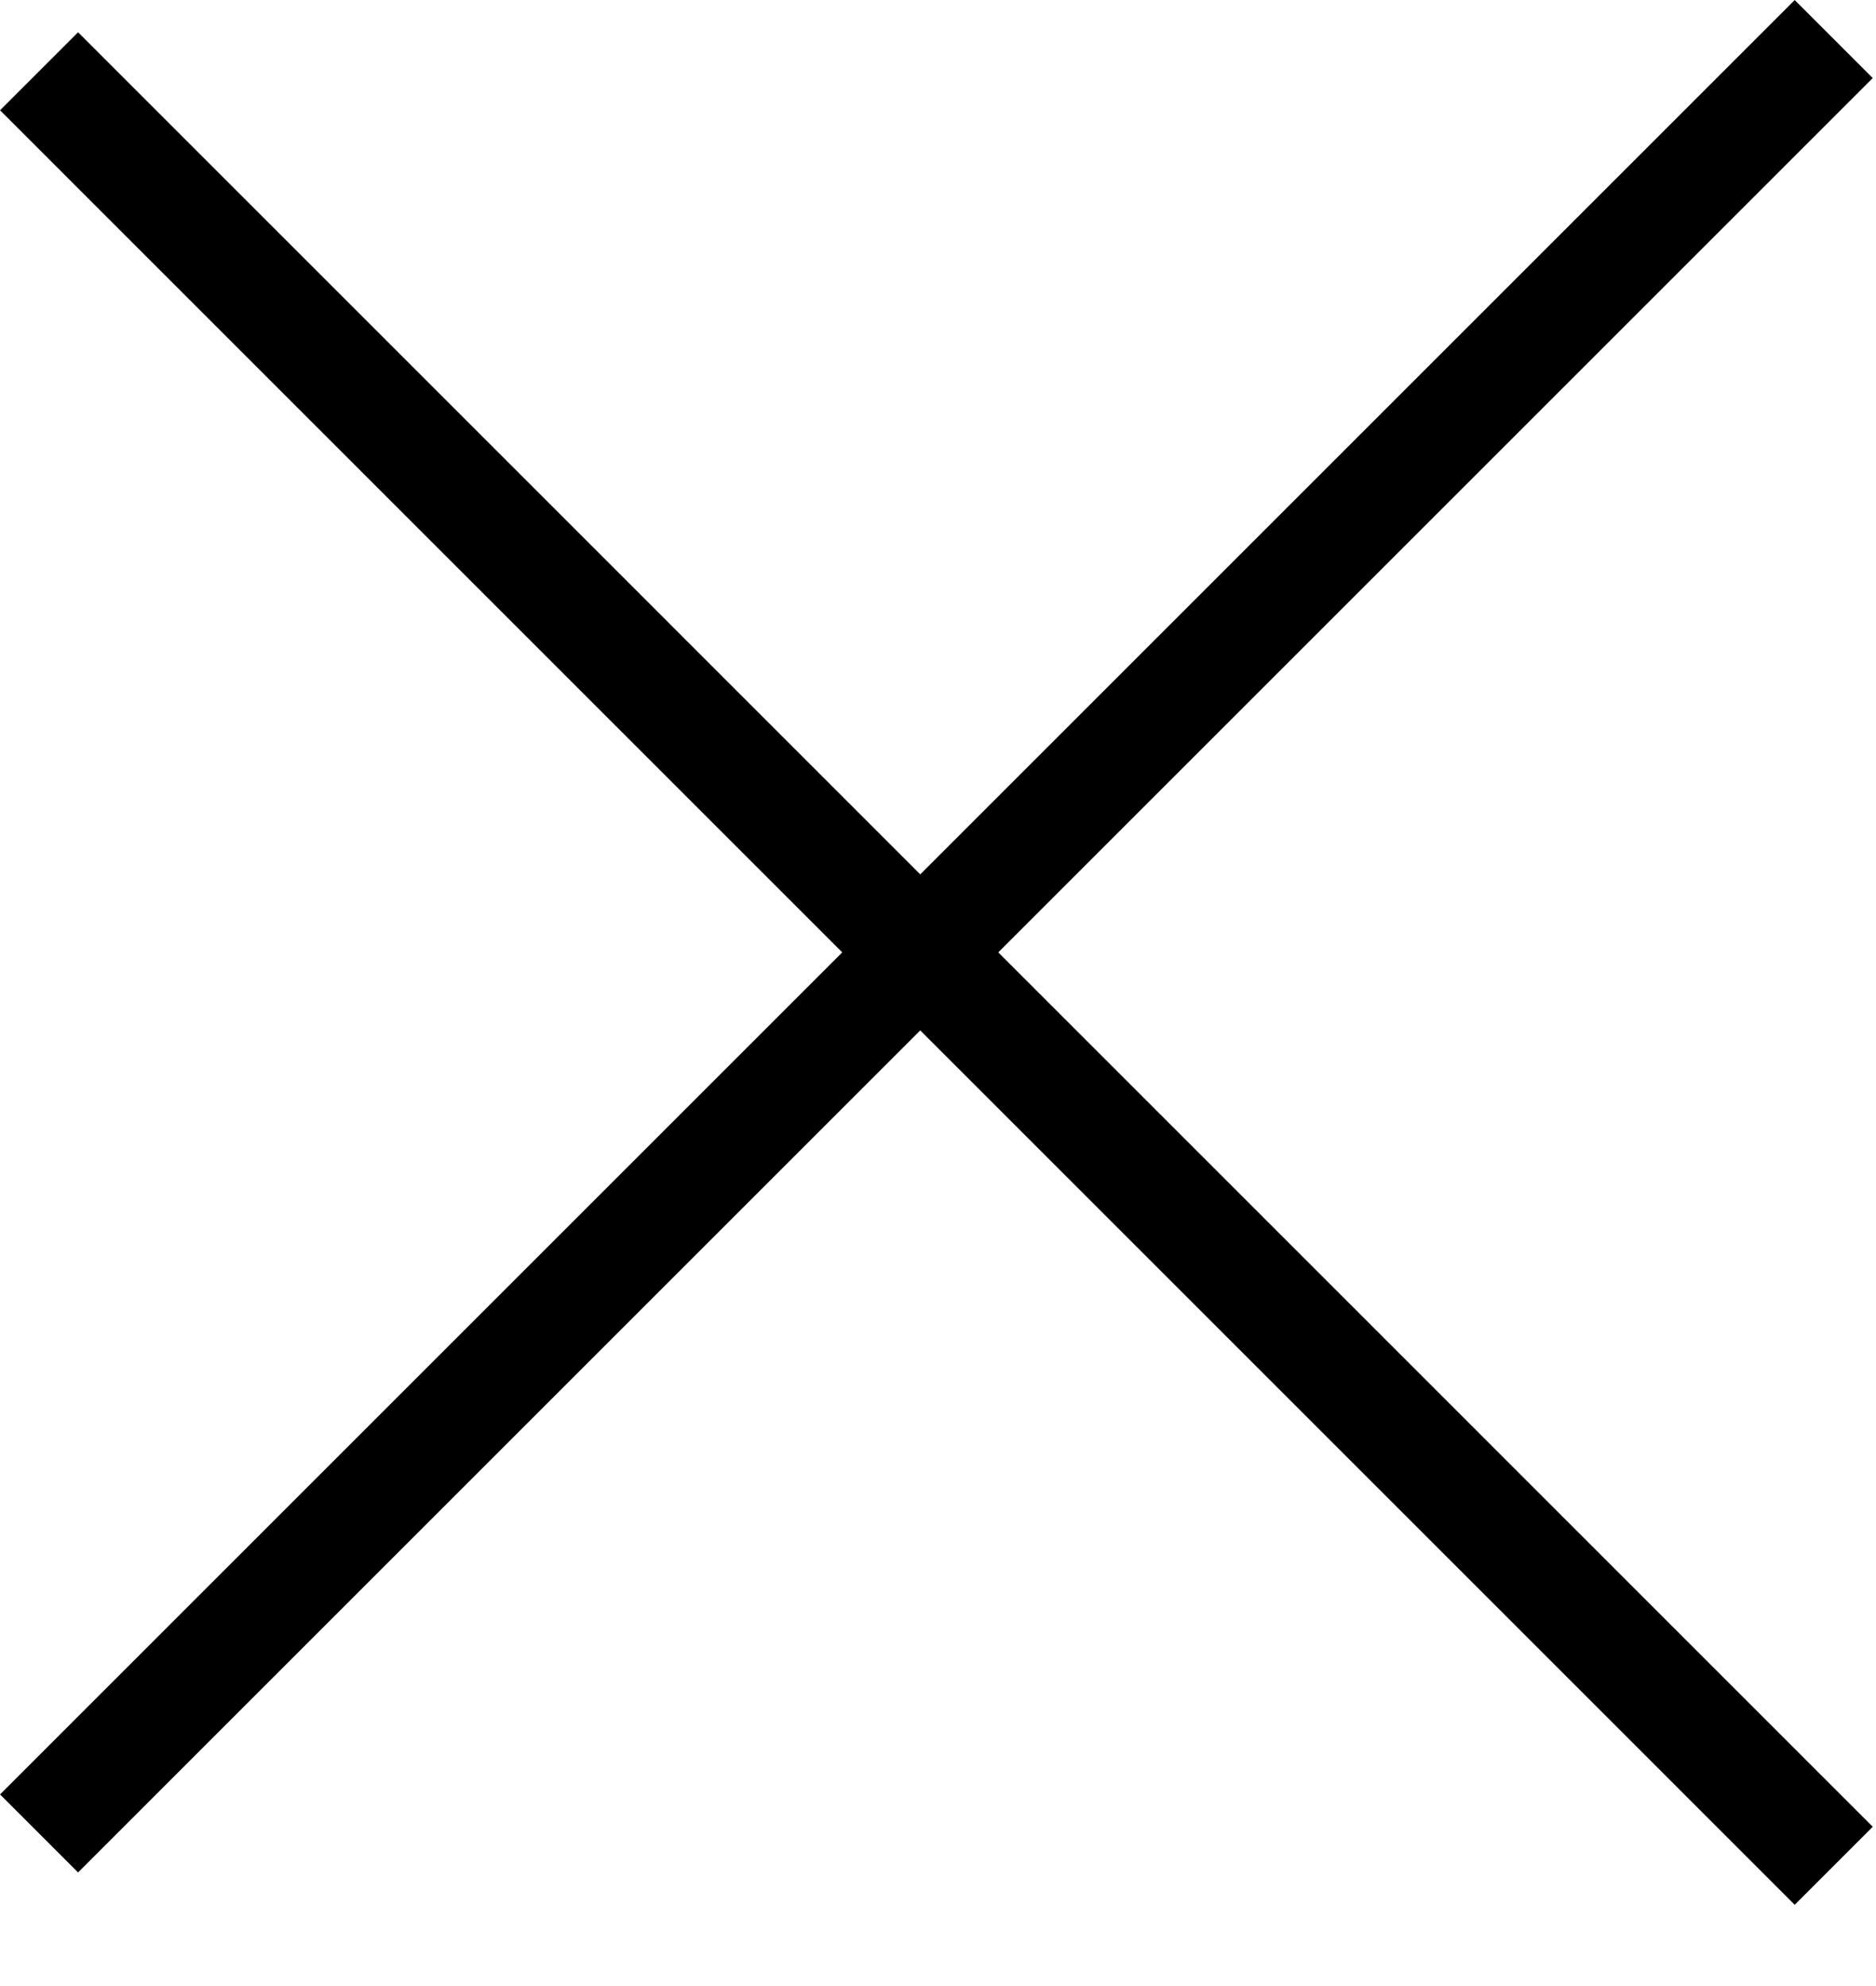
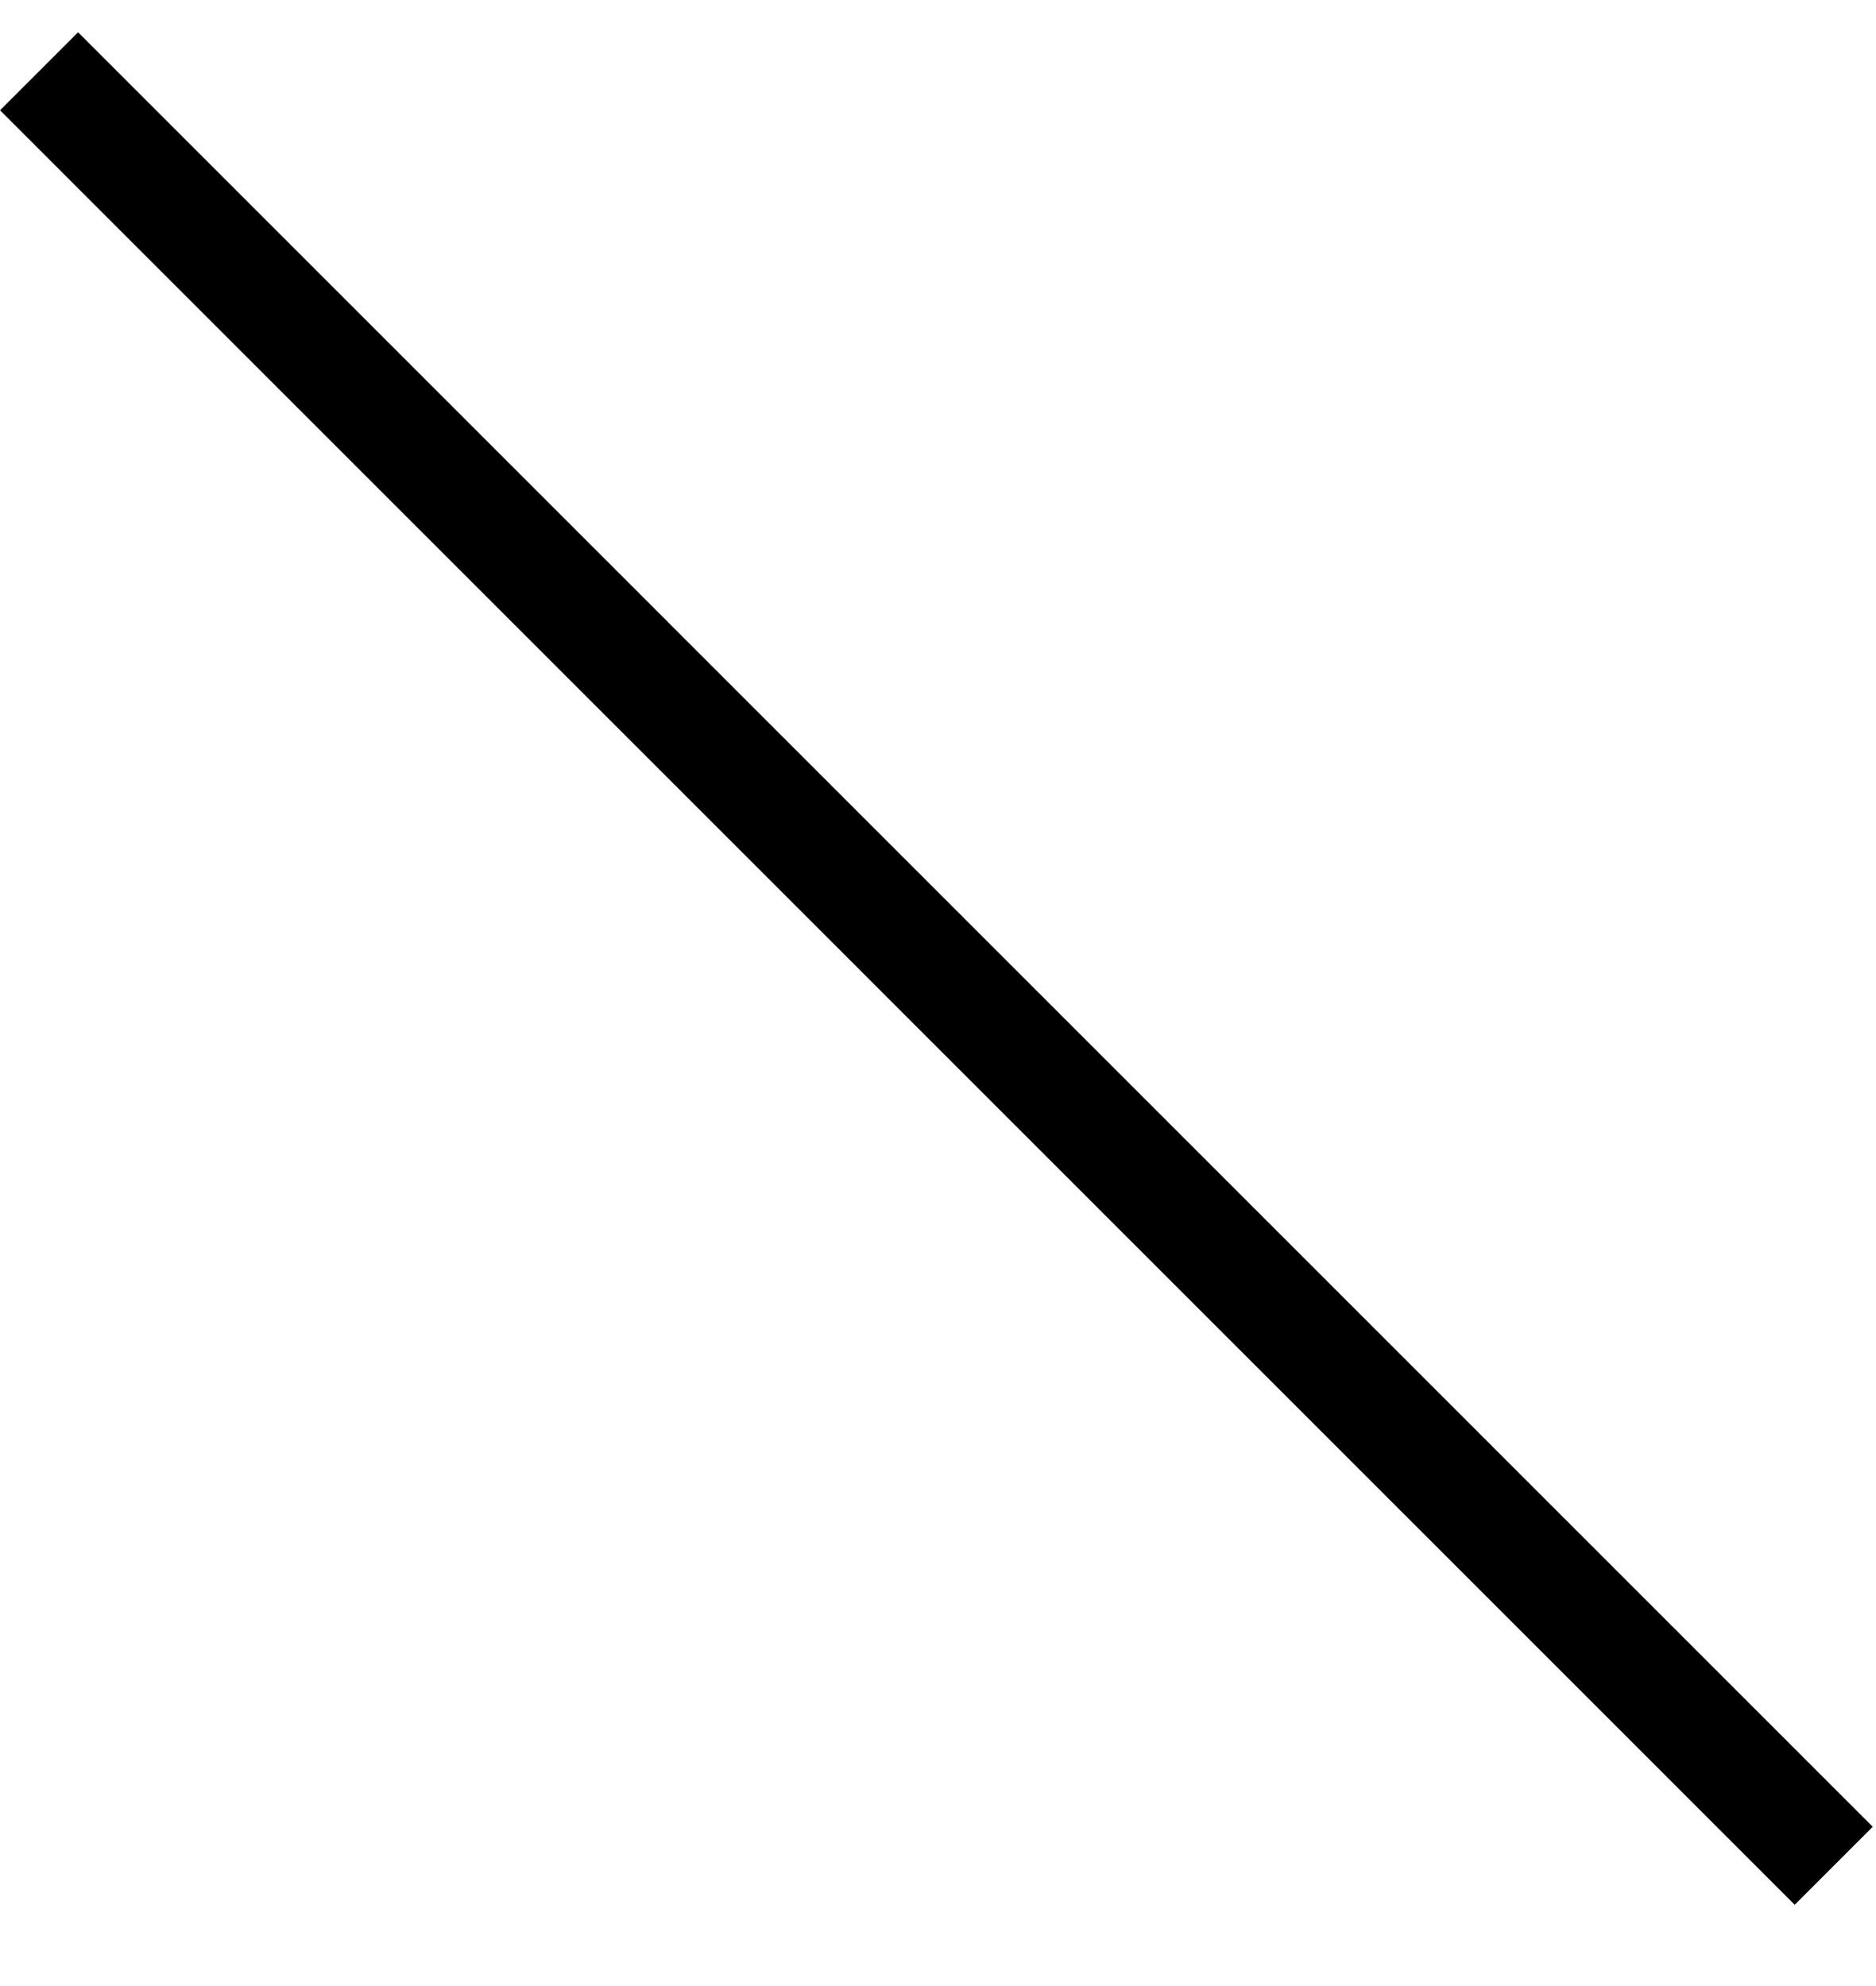
<svg xmlns="http://www.w3.org/2000/svg" width="17" height="18" viewBox="0 0 17 18" fill="none">
  <line x1="0.354" y1="0.646" x2="16.617" y2="16.91" stroke="black" />
-   <line x1="16.617" y1="0.354" x2="0.354" y2="16.617" stroke="black" />
</svg>